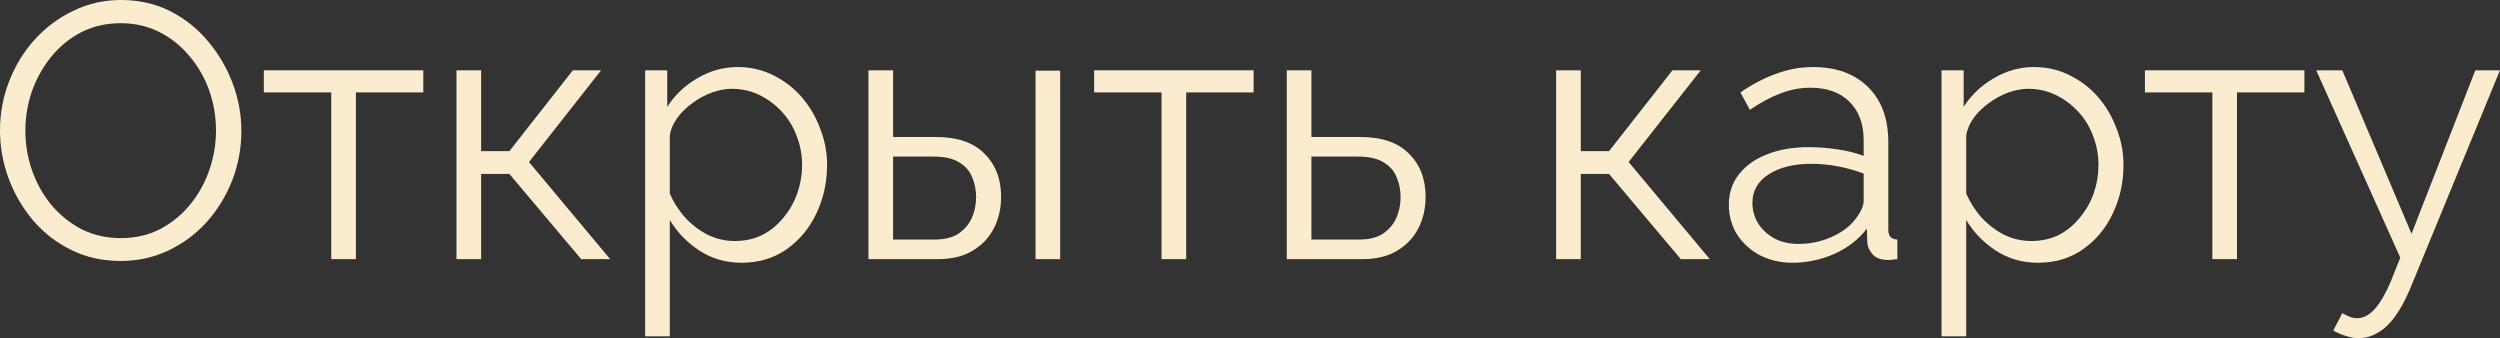
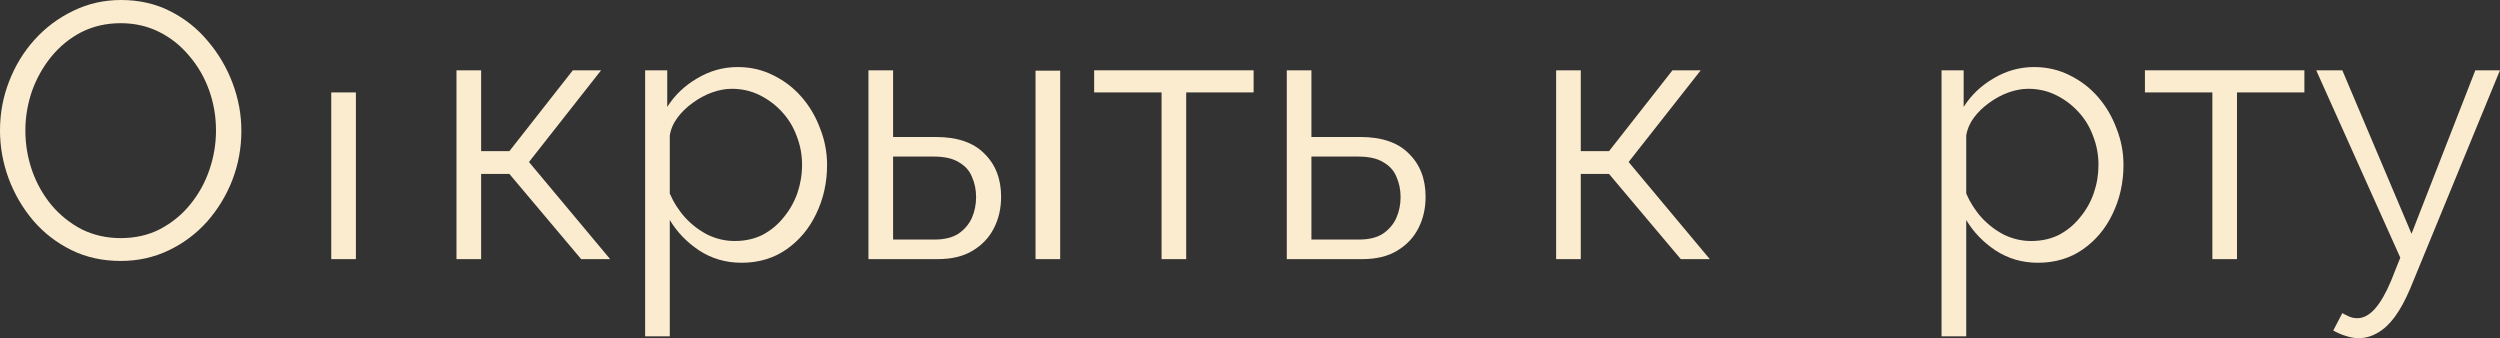
<svg xmlns="http://www.w3.org/2000/svg" viewBox="0 0 75.879 10.263" fill="none">
  <rect x="0" y="0" width="75.879" height="10.263" fill="#333333" stroke="none" />
  <path d="M3.663 7.92C3.113 7.92 2.614 7.81 2.167 7.59C1.72 7.37 1.335 7.073 1.012 6.699C0.689 6.318 0.44 5.892 0.264 5.423C0.088 4.946 0 4.459 0 3.96C0 3.439 0.092 2.944 0.275 2.475C0.458 1.998 0.715 1.577 1.045 1.21C1.382 0.836 1.775 0.543 2.222 0.33C2.669 0.11 3.153 0 3.674 0C4.224 0 4.723 0.114 5.17 0.341C5.617 0.568 5.999 0.873 6.314 1.254C6.637 1.635 6.886 2.061 7.062 2.53C7.238 2.999 7.326 3.48 7.326 3.971C7.326 4.492 7.234 4.99 7.051 5.467C6.868 5.936 6.611 6.358 6.281 6.732C5.951 7.099 5.562 7.388 5.115 7.601C4.668 7.814 4.184 7.92 3.663 7.92ZM0.77 3.96C0.77 4.385 0.84 4.796 0.979 5.192C1.118 5.581 1.316 5.929 1.573 6.237C1.83 6.538 2.134 6.78 2.486 6.963C2.845 7.139 3.238 7.227 3.663 7.227C4.11 7.227 4.51 7.135 4.862 6.952C5.221 6.761 5.526 6.512 5.775 6.204C6.032 5.889 6.226 5.537 6.358 5.148C6.49 4.759 6.556 4.363 6.556 3.96C6.556 3.535 6.486 3.128 6.347 2.739C6.208 2.35 6.006 2.002 5.742 1.694C5.485 1.386 5.181 1.144 4.829 0.968C4.477 0.792 4.088 0.704 3.663 0.704C3.223 0.704 2.823 0.796 2.464 0.979C2.112 1.162 1.808 1.412 1.551 1.727C1.302 2.035 1.107 2.383 0.968 2.772C0.836 3.161 0.77 3.557 0.77 3.96Z" fill="#FBECCF" />
-   <path d="M10.054 7.865V2.805H8.008V2.134H12.848V2.805H10.802V7.865H10.054Z" fill="#FBECCF" />
+   <path d="M10.054 7.865V2.805H8.008H12.848V2.805H10.802V7.865H10.054Z" fill="#FBECCF" />
  <path d="M13.855 7.865V2.134H14.603V4.587H15.461L17.386 2.134H18.244L16.055 4.917L18.519 7.865H17.639L15.461 5.28H14.603V7.865H13.855Z" fill="#FBECCF" />
  <path d="M22.507 7.975C22.03 7.975 21.601 7.85 21.22 7.601C20.846 7.352 20.549 7.044 20.329 6.677V10.208H19.581V2.134H20.252V3.245C20.479 2.886 20.783 2.596 21.165 2.376C21.546 2.149 21.953 2.035 22.386 2.035C22.782 2.035 23.145 2.119 23.475 2.288C23.805 2.449 24.091 2.669 24.333 2.948C24.575 3.227 24.762 3.546 24.894 3.905C25.033 4.257 25.103 4.624 25.103 5.005C25.103 5.54 24.993 6.035 24.773 6.49C24.56 6.937 24.259 7.297 23.871 7.568C23.482 7.839 23.027 7.975 22.507 7.975ZM22.298 7.315C22.613 7.315 22.895 7.253 23.145 7.128C23.394 6.996 23.607 6.82 23.783 6.6C23.966 6.38 24.105 6.134 24.201 5.863C24.296 5.584 24.344 5.298 24.344 5.005C24.344 4.697 24.289 4.404 24.179 4.125C24.076 3.846 23.926 3.601 23.728 3.388C23.53 3.175 23.302 3.007 23.046 2.882C22.789 2.757 22.51 2.695 22.21 2.695C22.019 2.695 21.821 2.732 21.616 2.805C21.41 2.878 21.212 2.985 21.022 3.124C20.838 3.256 20.684 3.406 20.56 3.575C20.435 3.744 20.358 3.923 20.329 4.114V5.874C20.446 6.145 20.604 6.391 20.802 6.611C21 6.824 21.227 6.996 21.484 7.128C21.748 7.253 22.019 7.315 22.298 7.315Z" fill="#FBECCF" />
  <path d="M26.359 7.865V2.134H27.107V4.158H28.405C29.058 4.158 29.549 4.327 29.879 4.664C30.216 4.994 30.385 5.43 30.385 5.973C30.385 6.325 30.312 6.644 30.165 6.93C30.018 7.216 29.802 7.443 29.516 7.612C29.237 7.781 28.885 7.865 28.46 7.865H26.359ZM27.107 7.271H28.361C28.662 7.271 28.904 7.212 29.087 7.095C29.27 6.97 29.406 6.813 29.494 6.622C29.582 6.424 29.626 6.211 29.626 5.984C29.626 5.764 29.586 5.562 29.505 5.379C29.432 5.188 29.299 5.038 29.109 4.928C28.926 4.811 28.669 4.752 28.339 4.752H27.107V7.271ZM31.43 7.865V2.145H32.178V7.865H31.43Z" fill="#FBECCF" />
  <path d="M35.255 7.865V2.805H33.209V2.134H38.049V2.805H36.003V7.865H35.255Z" fill="#FBECCF" />
  <path d="M39.056 7.865V2.134H39.804V4.158H41.289C41.942 4.158 42.433 4.327 42.763 4.664C43.1 4.994 43.269 5.43 43.269 5.973C43.269 6.325 43.196 6.644 43.049 6.93C42.903 7.216 42.686 7.443 42.4 7.612C42.122 7.781 41.769 7.865 41.344 7.865H39.056ZM39.804 7.271H41.245C41.546 7.271 41.788 7.212 41.971 7.095C42.154 6.97 42.29 6.813 42.378 6.622C42.466 6.424 42.51 6.211 42.51 5.984C42.51 5.764 42.47 5.562 42.389 5.379C42.316 5.188 42.184 5.038 41.993 4.928C41.81 4.811 41.553 4.752 41.223 4.752H39.804V7.271Z" fill="#FBECCF" />
  <path d="M47.231 7.865V2.134H47.979V4.587H48.837L50.762 2.134H51.62L49.431 4.917L51.895 7.865H51.015L48.837 5.28H47.979V7.865H47.231Z" fill="#FBECCF" />
-   <path d="M52.473 6.215C52.473 5.856 52.576 5.548 52.781 5.291C52.987 5.027 53.269 4.825 53.628 4.686C53.995 4.539 54.417 4.466 54.893 4.466C55.172 4.466 55.461 4.488 55.762 4.532C56.063 4.576 56.331 4.642 56.565 4.73V4.246C56.565 3.762 56.422 3.377 56.136 3.091C55.85 2.805 55.454 2.662 54.948 2.662C54.64 2.662 54.336 2.721 54.035 2.838C53.742 2.948 53.434 3.113 53.111 3.333L52.825 2.805C53.199 2.548 53.566 2.358 53.925 2.233C54.285 2.101 54.651 2.035 55.025 2.035C55.729 2.035 56.287 2.237 56.697 2.64C57.108 3.043 57.313 3.601 57.313 4.312V6.963C57.313 7.066 57.335 7.143 57.379 7.194C57.423 7.238 57.493 7.264 57.588 7.271V7.865C57.507 7.872 57.438 7.88 57.379 7.887C57.321 7.894 57.277 7.894 57.247 7.887C57.064 7.88 56.925 7.821 56.829 7.711C56.734 7.601 56.683 7.484 56.675 7.359L56.664 6.941C56.407 7.271 56.074 7.528 55.663 7.711C55.253 7.887 54.834 7.975 54.409 7.975C54.043 7.975 53.709 7.898 53.408 7.744C53.115 7.583 52.884 7.37 52.715 7.106C52.554 6.835 52.473 6.538 52.473 6.215ZM56.312 6.655C56.393 6.552 56.455 6.453 56.499 6.358C56.543 6.263 56.565 6.178 56.565 6.105V5.269C56.316 5.174 56.056 5.1 55.784 5.049C55.52 4.998 55.253 4.972 54.981 4.972C54.446 4.972 54.013 5.078 53.683 5.291C53.353 5.504 53.188 5.793 53.188 6.16C53.188 6.373 53.243 6.574 53.353 6.765C53.463 6.948 53.625 7.102 53.837 7.227C54.05 7.344 54.299 7.403 54.585 7.403C54.945 7.403 55.278 7.333 55.586 7.194C55.902 7.055 56.144 6.875 56.312 6.655Z" fill="#FBECCF" />
  <path d="M61.855 7.975C61.379 7.975 60.95 7.85 60.568 7.601C60.194 7.352 59.897 7.044 59.678 6.677V10.208H58.929V2.134H59.6V3.245C59.828 2.886 60.132 2.596 60.513 2.376C60.895 2.149 61.302 2.035 61.734 2.035C62.13 2.035 62.494 2.119 62.823 2.288C63.153 2.449 63.44 2.669 63.681 2.948C63.923 3.227 64.11 3.546 64.242 3.905C64.382 4.257 64.451 4.624 64.451 5.005C64.451 5.54 64.341 6.035 64.121 6.49C63.909 6.937 63.608 7.297 63.219 7.568C62.831 7.839 62.376 7.975 61.855 7.975ZM61.646 7.315C61.962 7.315 62.244 7.253 62.494 7.128C62.743 6.996 62.956 6.82 63.131 6.6C63.315 6.38 63.454 6.134 63.549 5.863C63.645 5.584 63.692 5.298 63.692 5.005C63.692 4.697 63.637 4.404 63.527 4.125C63.425 3.846 63.275 3.601 63.076 3.388C62.878 3.175 62.651 3.007 62.394 2.882C62.138 2.757 61.859 2.695 61.559 2.695C61.368 2.695 61.17 2.732 60.964 2.805C60.759 2.878 60.561 2.985 60.37 3.124C60.187 3.256 60.033 3.406 59.908 3.575C59.784 3.744 59.707 3.923 59.678 4.114V5.874C59.795 6.145 59.952 6.391 60.151 6.611C60.348 6.824 60.576 6.996 60.832 7.128C61.096 7.253 61.368 7.315 61.646 7.315Z" fill="#FBECCF" />
  <path d="M67.149 7.865V2.805H65.102V2.134H69.942V2.805H67.896V7.865H67.149Z" fill="#FBECCF" />
  <path d="M71.588 10.263C71.463 10.263 71.335 10.241 71.203 10.197C71.078 10.16 70.95 10.105 70.818 10.032L71.093 9.504C71.173 9.548 71.247 9.585 71.313 9.614C71.386 9.643 71.463 9.658 71.544 9.658C71.734 9.658 71.914 9.563 72.083 9.372C72.251 9.181 72.413 8.903 72.567 8.536L72.853 7.821L70.301 2.134H71.093L73.194 7.095L75.13 2.134H75.878L73.15 8.767C73.003 9.112 72.849 9.394 72.688 9.614C72.526 9.834 72.354 9.995 72.171 10.098C71.987 10.208 71.793 10.263 71.588 10.263Z" fill="#FBECCF" />
</svg>